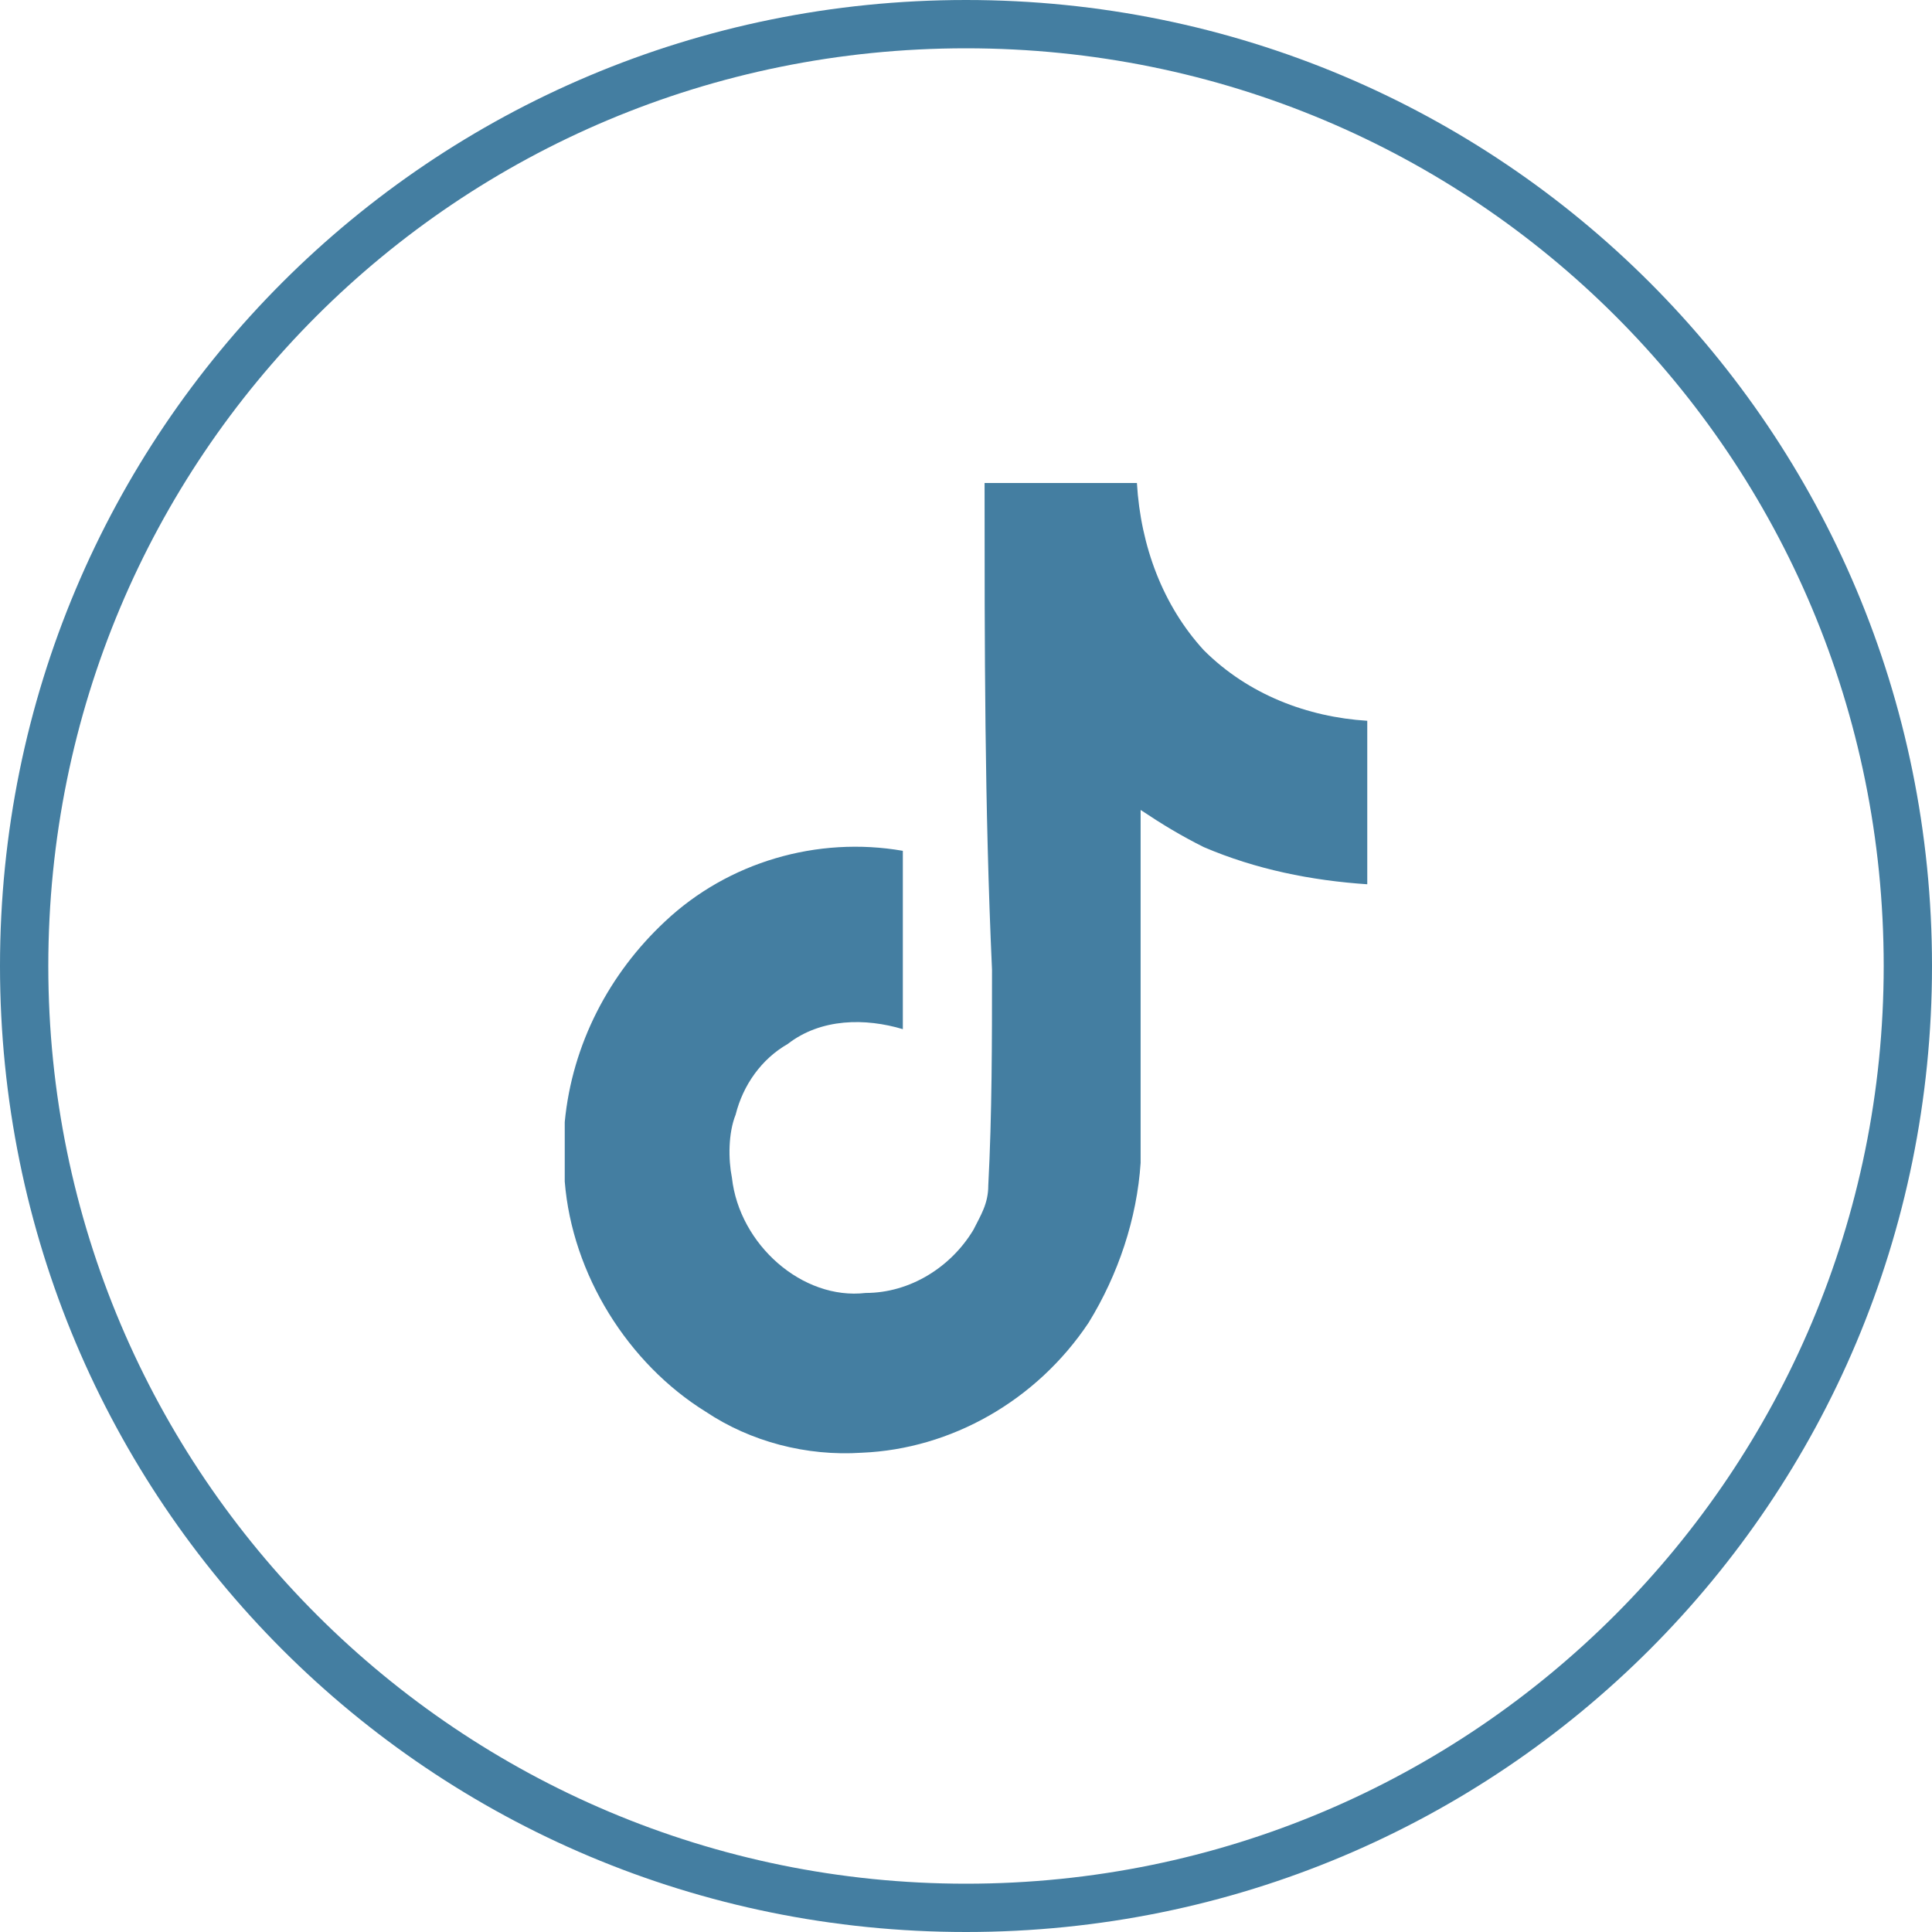
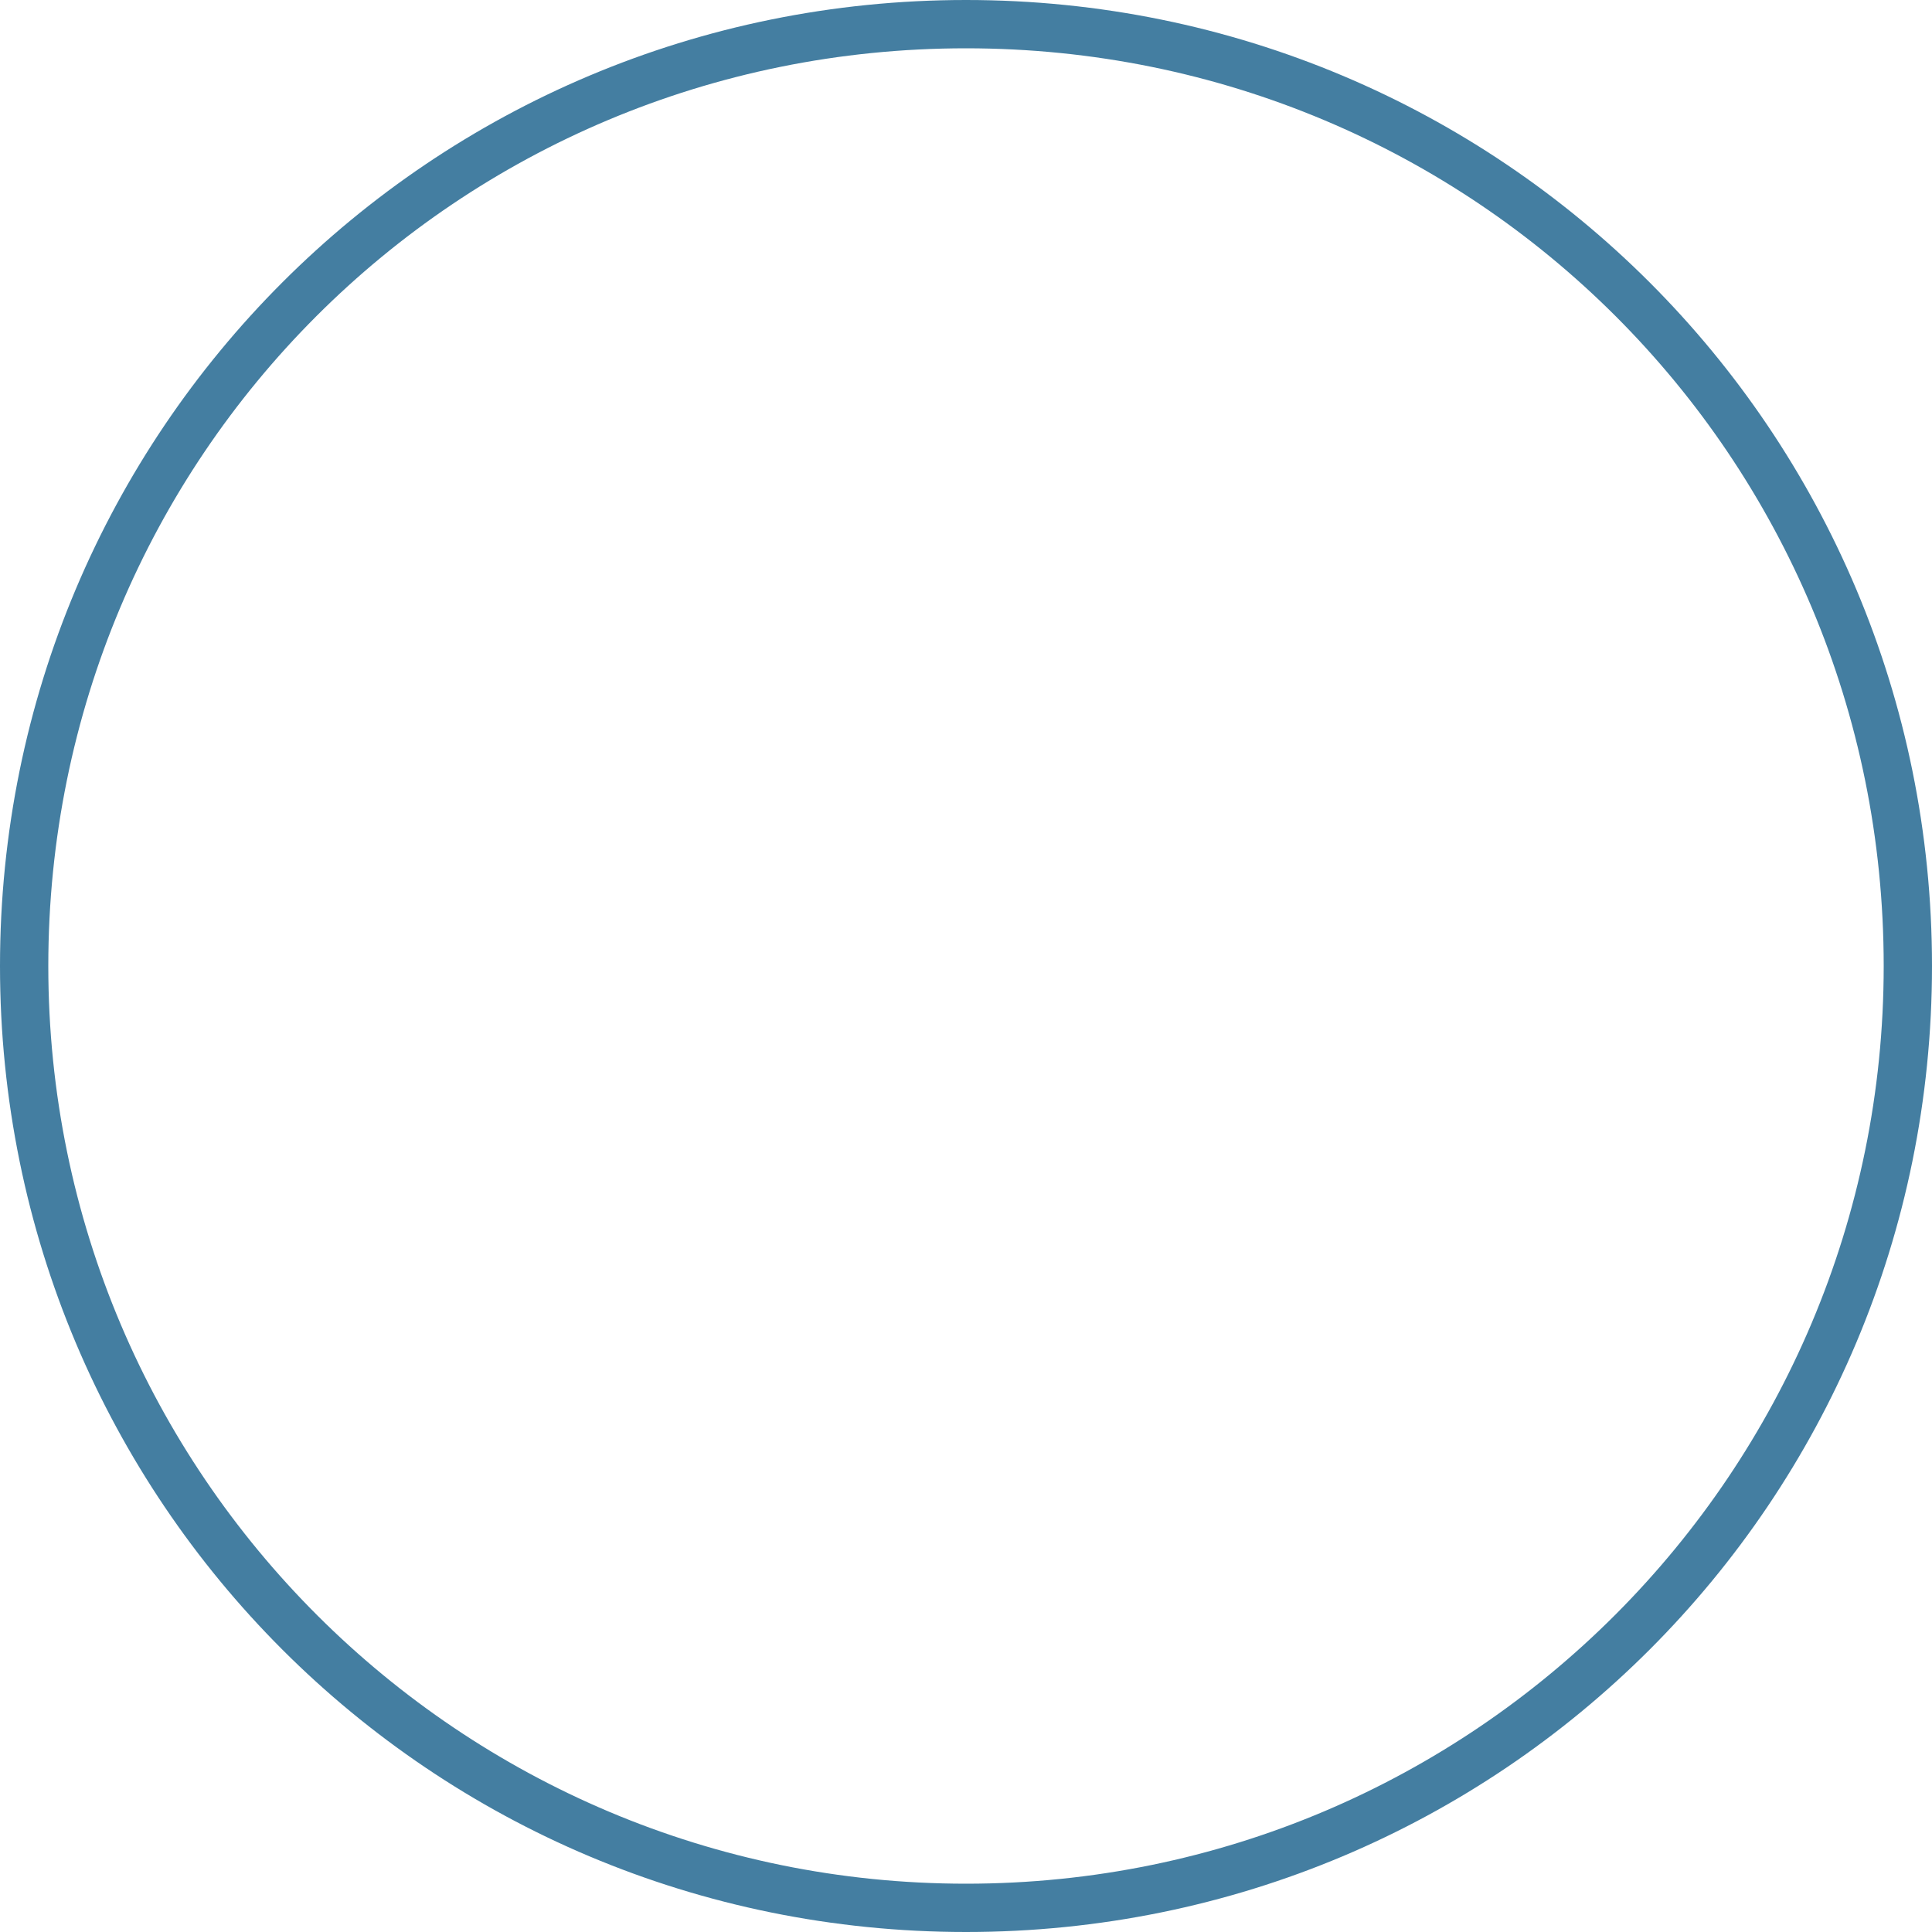
<svg xmlns="http://www.w3.org/2000/svg" height="52px" id="Layer_1" style="enable-background:new 0 0 52 52;" version="1.1" viewBox="0 0 52 52" width="52px">
  <style type="text/css">
	.st0{fill:#447EA1;}
</style>
  <g id="Page-1">
    <g id="Core-_x2F_-Icons-_x2F_-Social-Media-_x2F_-Versin-positiva-_x2F_-24px-_x2F_--Copy-2">
      <g id="facebook-yellow-normal">
        <path class="st0" d="M26,52C11.6,52,0,40.4,0,26S11.6,0,26,0c14.4,0,26,11.6,26,26C52,40.4,40.4,52,26,52z M26,1.3&#10;    C12.3,1.3,1.3,12.3,1.3,26c0,13.7,11.1,24.7,24.7,24.7c13.7,0,24.7-11.1,24.7-24.7C50.7,12.3,39.7,1.3,26,1.3z" id="Shape" />
        <g id="Cib-tiktok_x5F__x28_CoreUI_x5F_Icons_x5F_v1.0.0_x29_" transform="translate(7, 6)">
-           <path class="st0" d="M19.5,7c1.4,0,2.7,0,4.1,0c0.1,1.7,0.7,3.3,1.8,4.5c1.2,1.2,2.8,1.8,4.4,1.9v4.4&#10;     c-1.5-0.1-3-0.4-4.4-1c-0.6-0.3-1.1-0.6-1.7-1c0,3.2,0,6.3,0,9.5c-0.1,1.5-0.6,3-1.4,4.3c-1.4,2.1-3.7,3.4-6.1,3.5&#10;     c-1.5,0.1-3-0.3-4.2-1.1c-2.1-1.3-3.6-3.7-3.8-6.2c0-0.5,0-1.1,0-1.6c0.2-2.1,1.2-4,2.7-5.4c1.7-1.6,4.1-2.3,6.4-1.9&#10;     c0,1.6,0,3.2,0,4.8c-1-0.3-2.2-0.3-3.1,0.4c-0.7,0.4-1.2,1.1-1.4,1.9c-0.2,0.5-0.2,1.2-0.1,1.7c0.2,1.8,1.9,3.3,3.6,3.1&#10;     c1.2,0,2.3-0.7,2.9-1.7c0.2-0.4,0.4-0.7,0.4-1.2c0.1-1.9,0.1-3.9,0.1-5.8C19.5,15.7,19.5,11.4,19.5,7L19.5,7z" id="Path" />
-         </g>
+           </g>
      </g>
    </g>
  </g>
</svg>